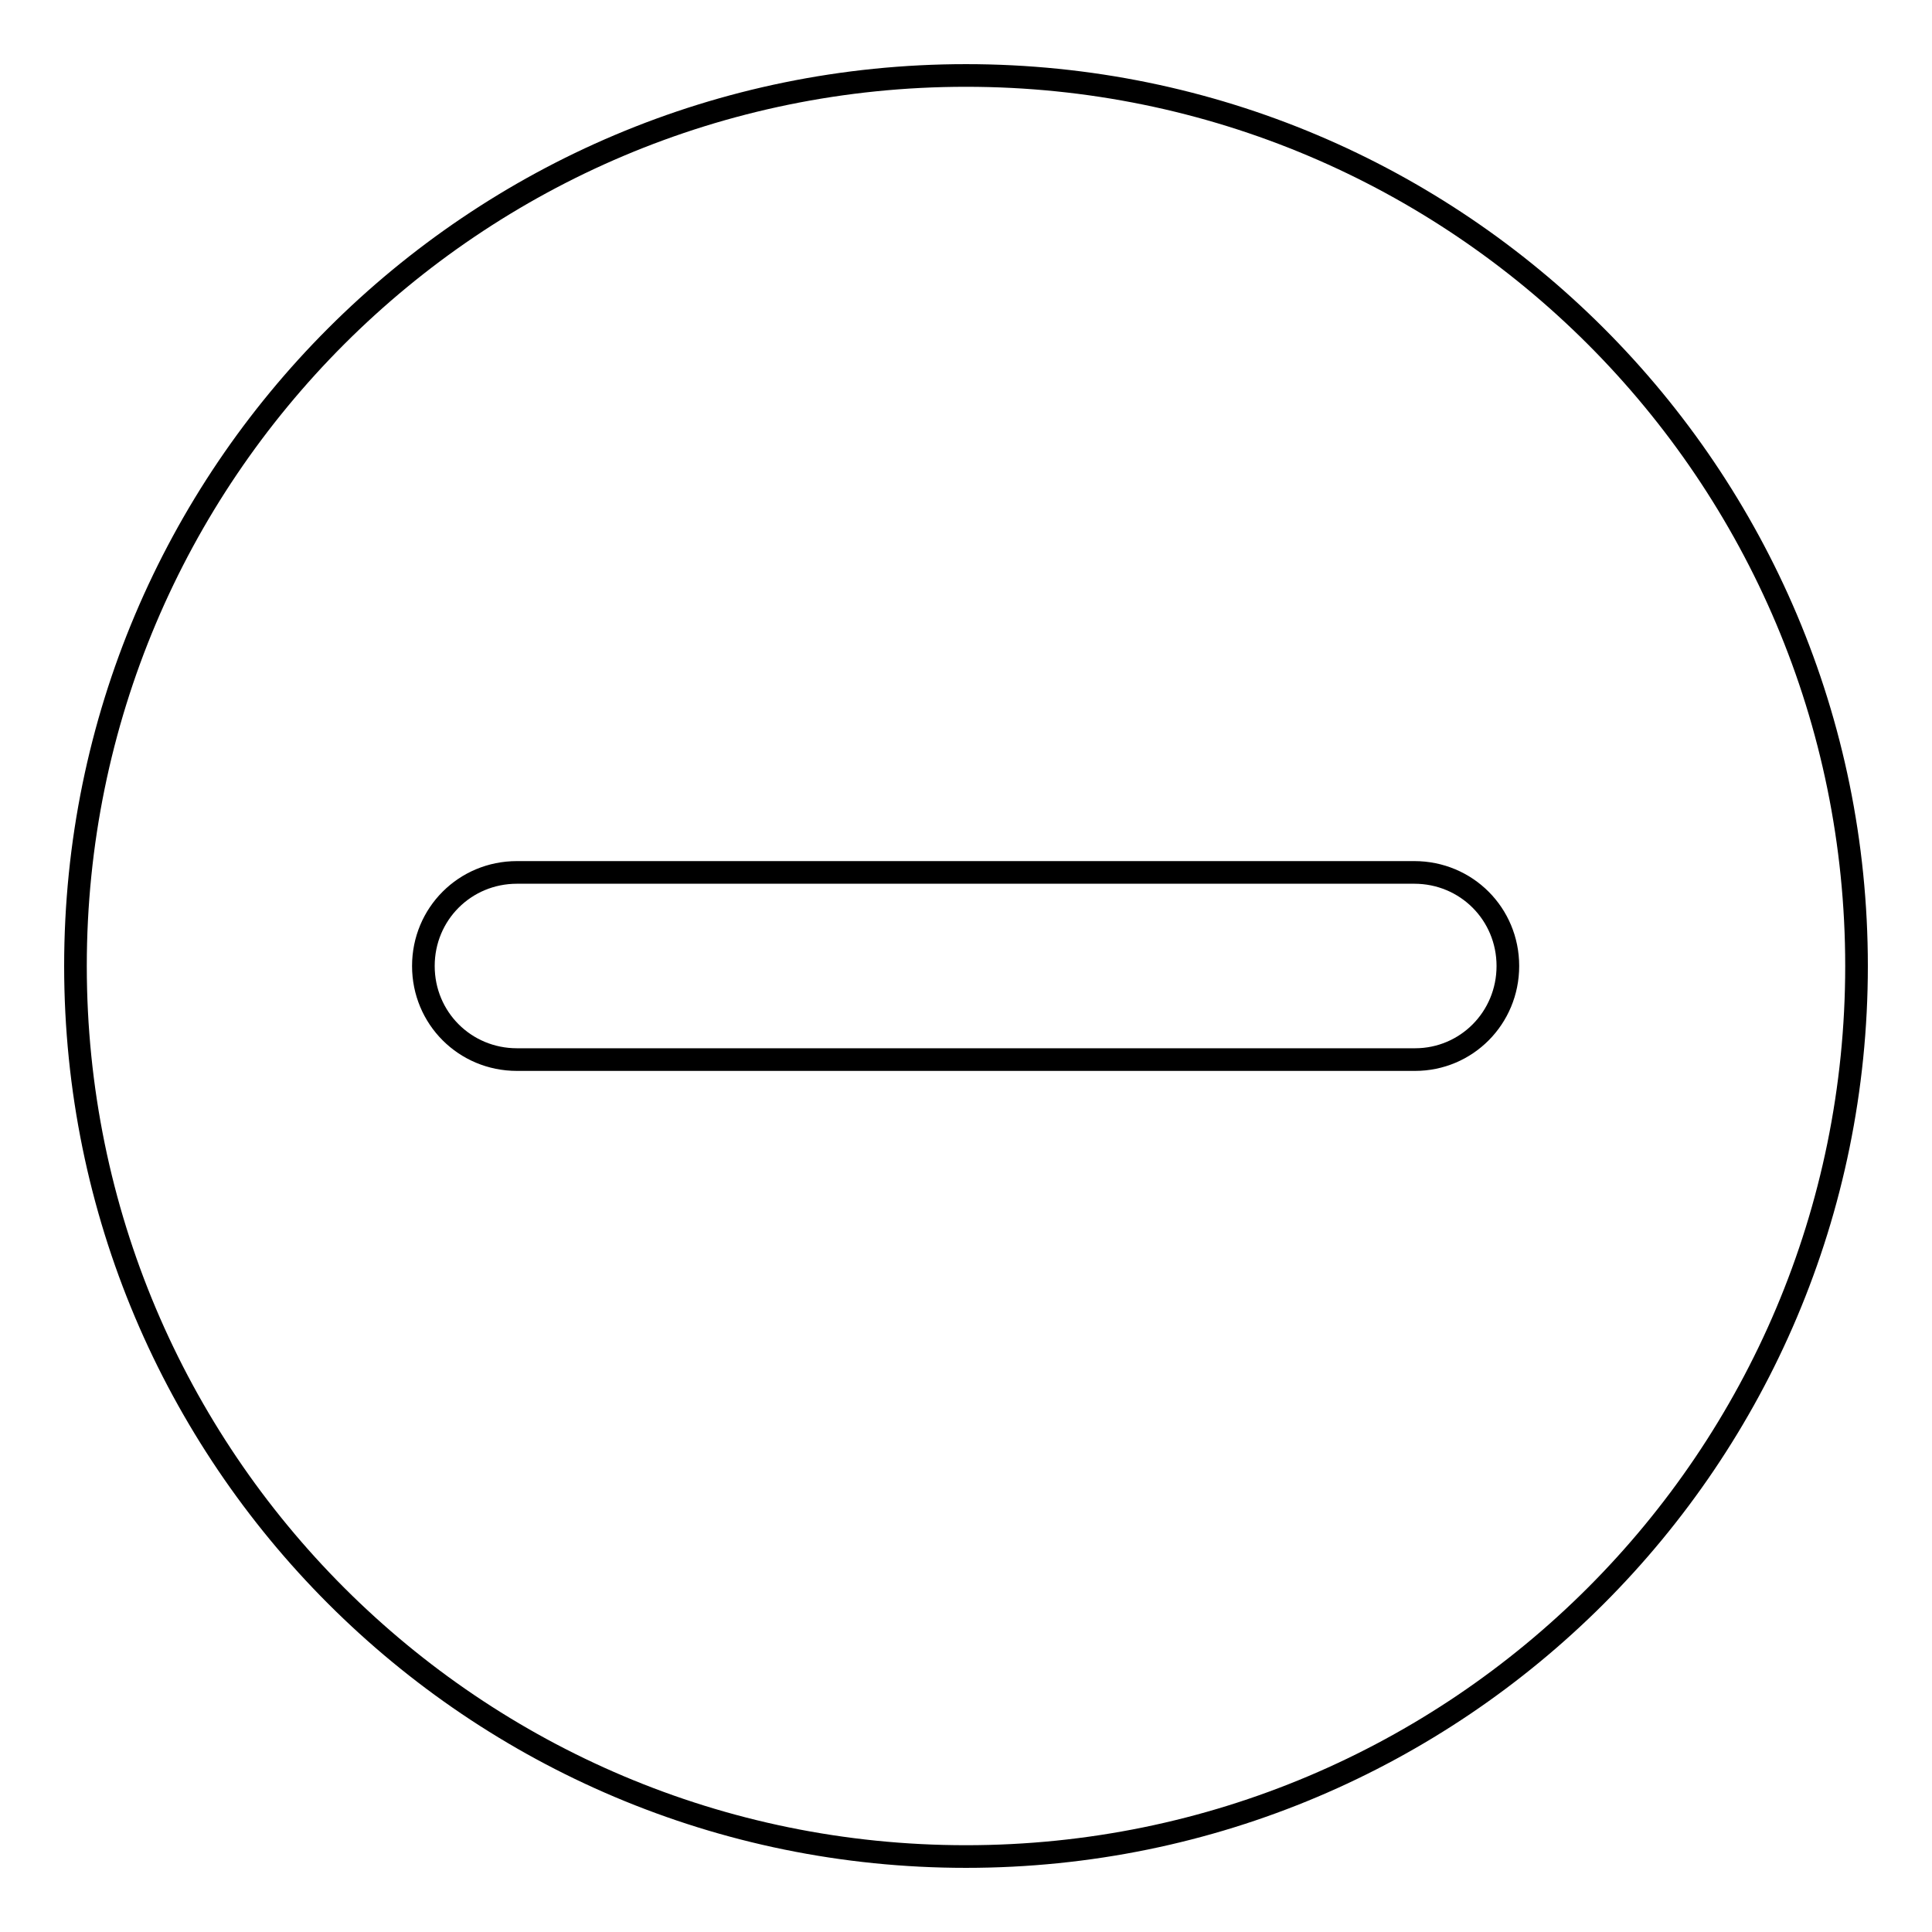
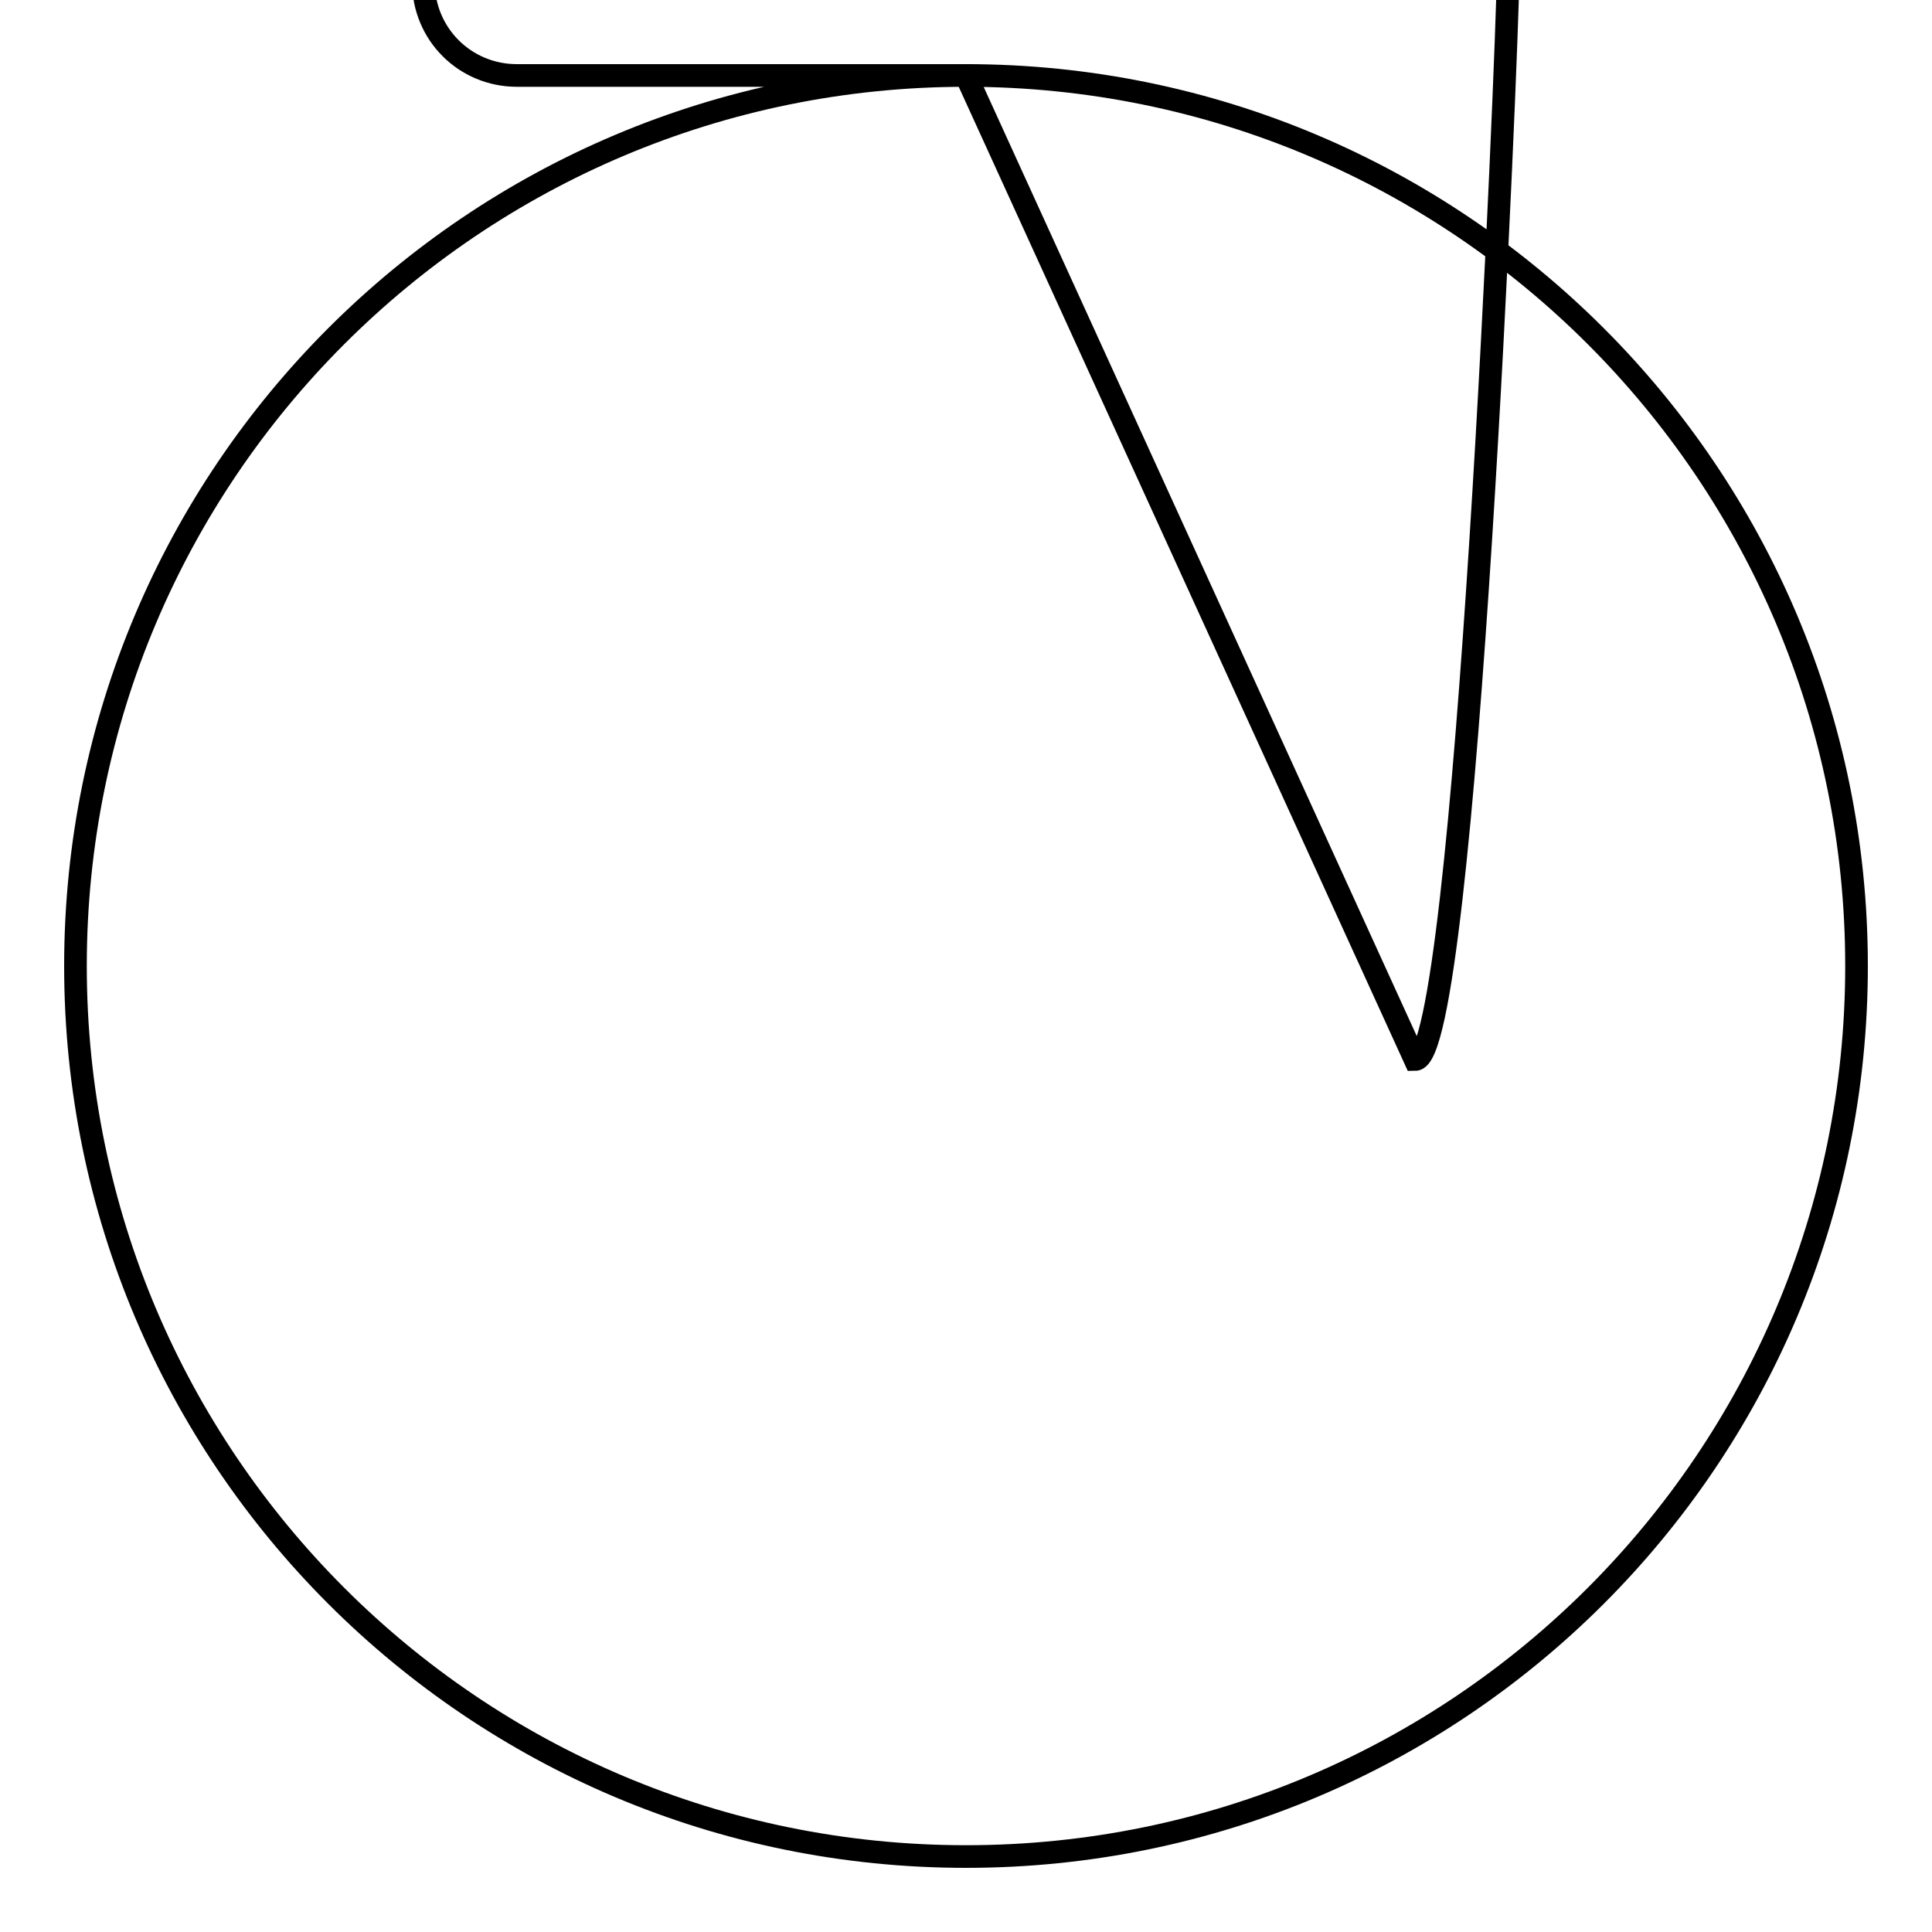
<svg xmlns="http://www.w3.org/2000/svg" version="1.1" x="0px" y="0px" viewBox="0 0 256 256" enable-background="new 0 0 256 256" xml:space="preserve">
  <g>
-     <path stroke-width="3" fill-opacity="0" stroke="#000000" d="M128,10C62.8,10,10,62.8,10,128c0,65.2,52.8,118,118,118c65.2,0,118-52.8,118-118C246,62.8,193.2,10,128,10 z M187.5,140.4H68.5c-6.9,0-12.4-5.5-12.4-12.4c0-6.9,5.5-12.4,12.4-12.4h118.9c6.9,0,12.4,5.5,12.4,12.4S194.3,140.4,187.5,140.4z " />
+     <path stroke-width="3" fill-opacity="0" stroke="#000000" d="M128,10C62.8,10,10,62.8,10,128c0,65.2,52.8,118,118,118c65.2,0,118-52.8,118-118C246,62.8,193.2,10,128,10 z H68.5c-6.9,0-12.4-5.5-12.4-12.4c0-6.9,5.5-12.4,12.4-12.4h118.9c6.9,0,12.4,5.5,12.4,12.4S194.3,140.4,187.5,140.4z " />
  </g>
</svg>